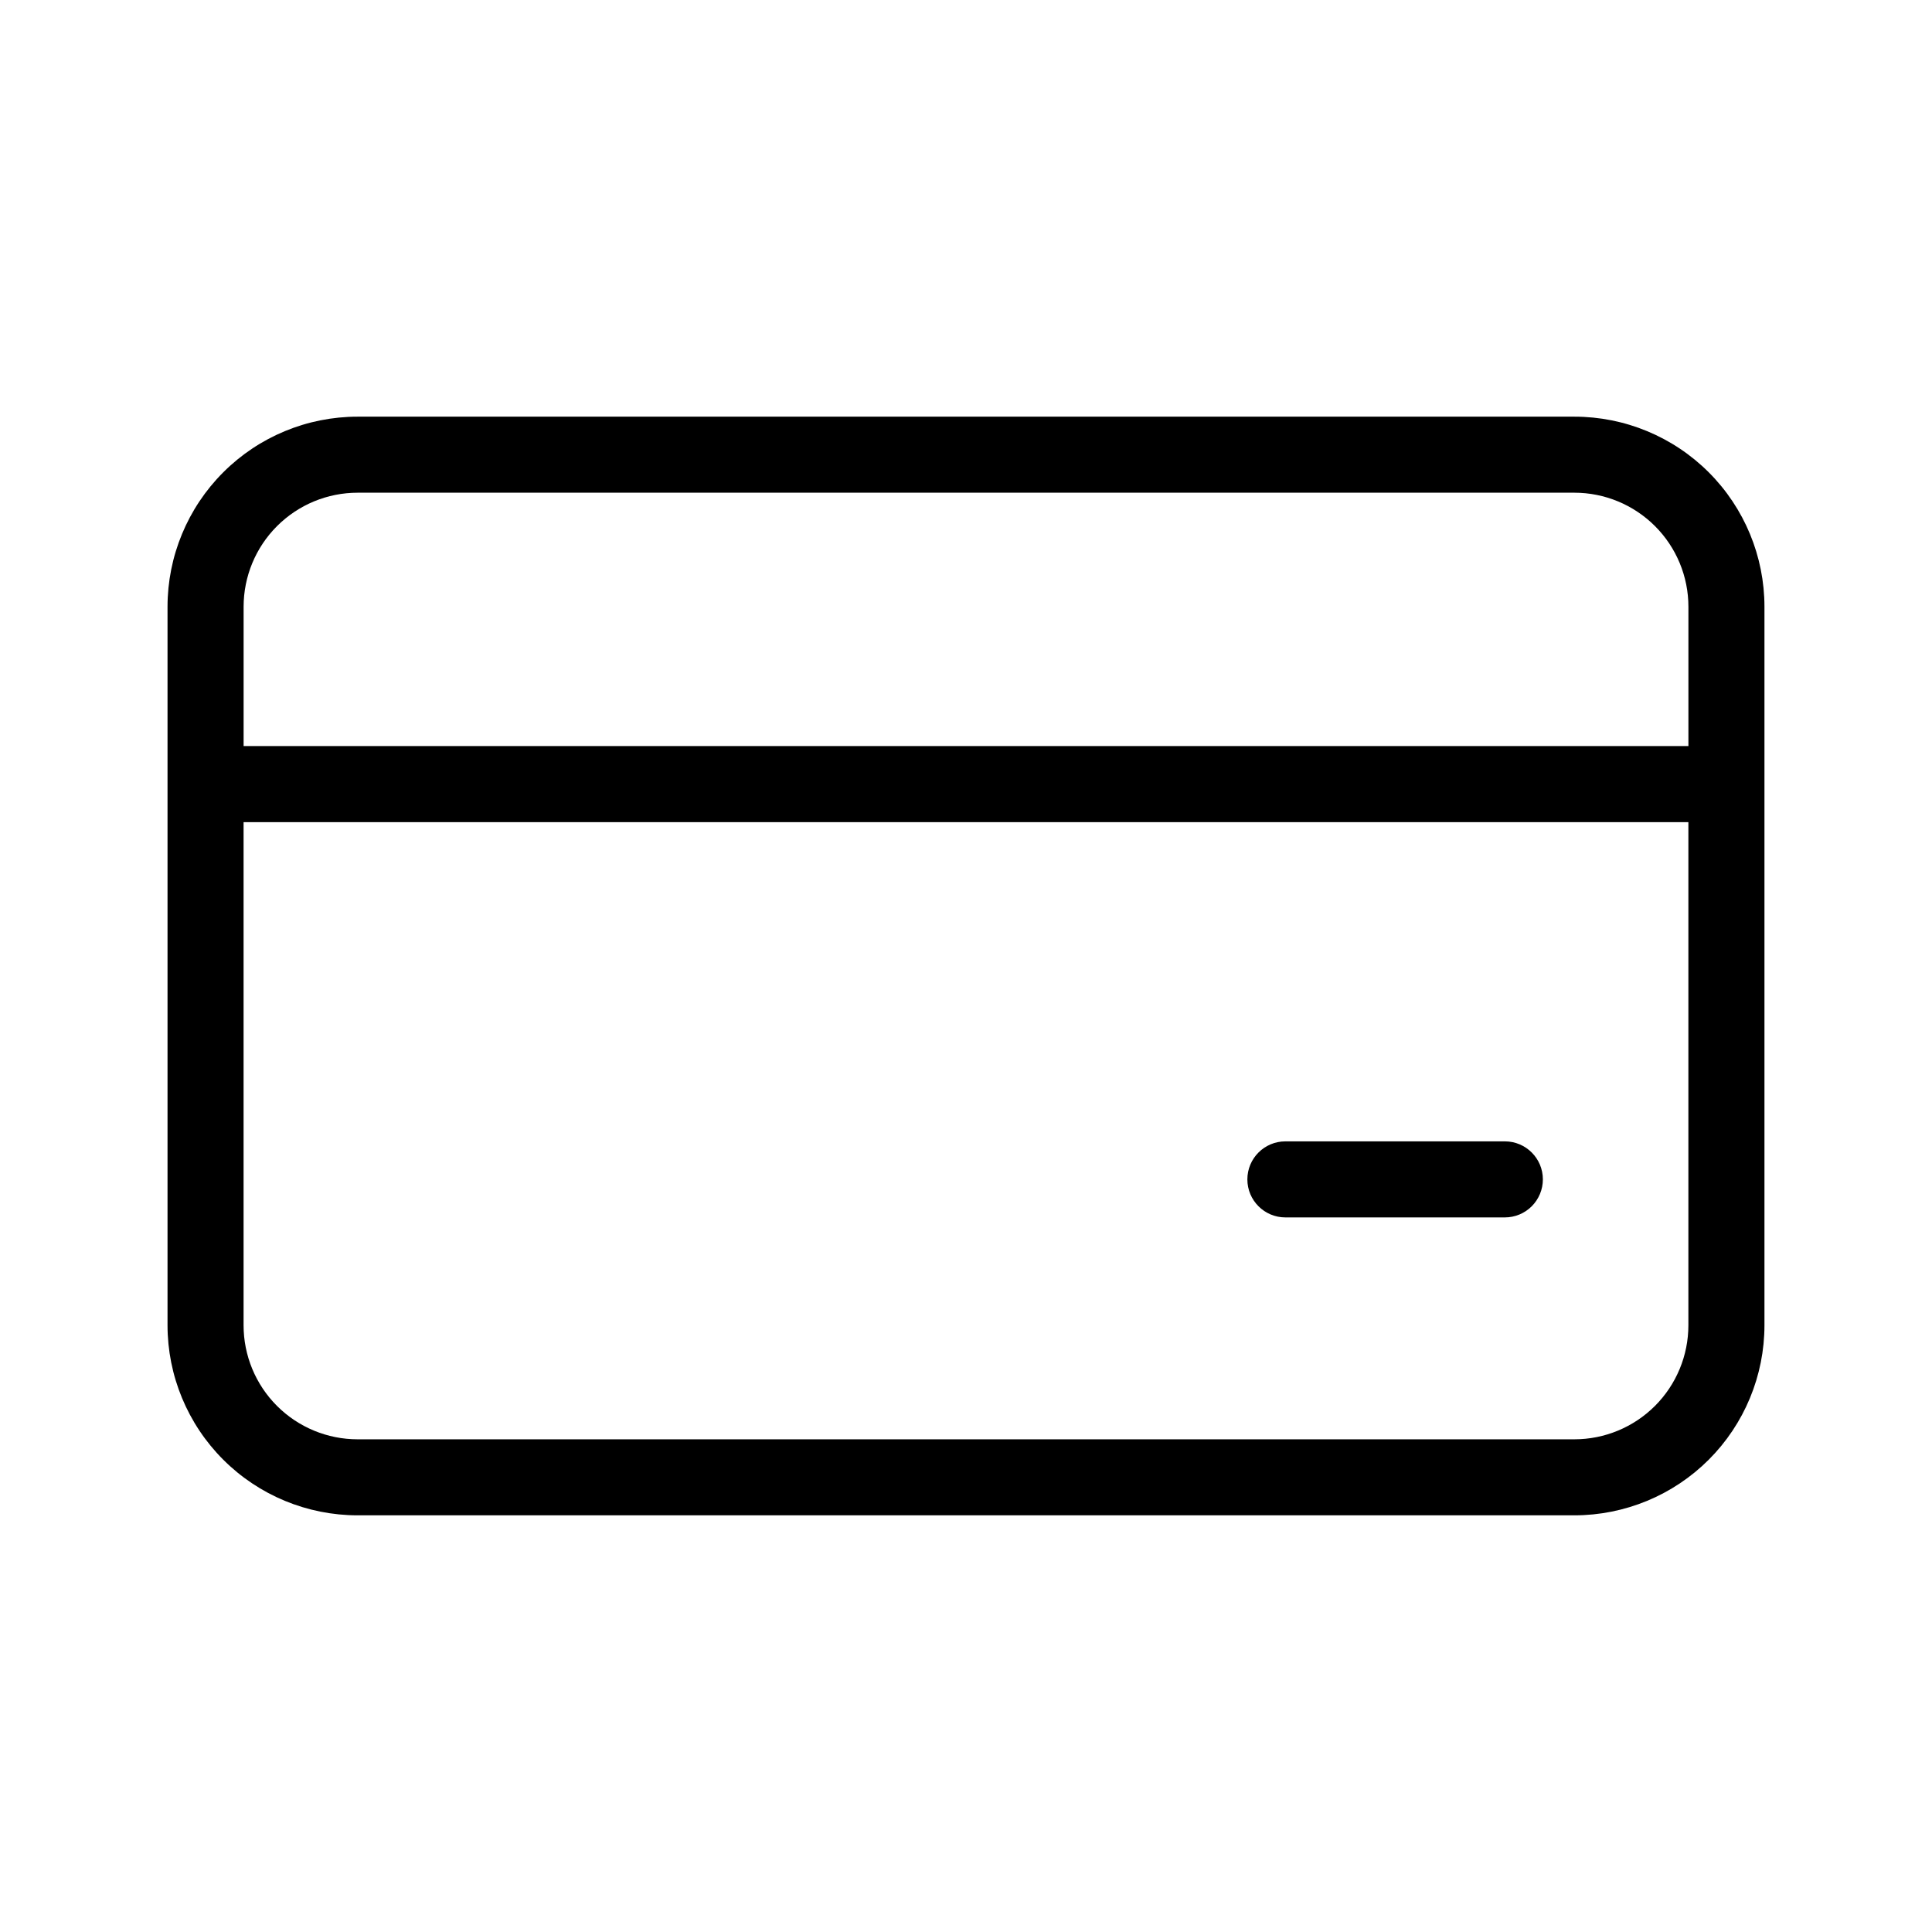
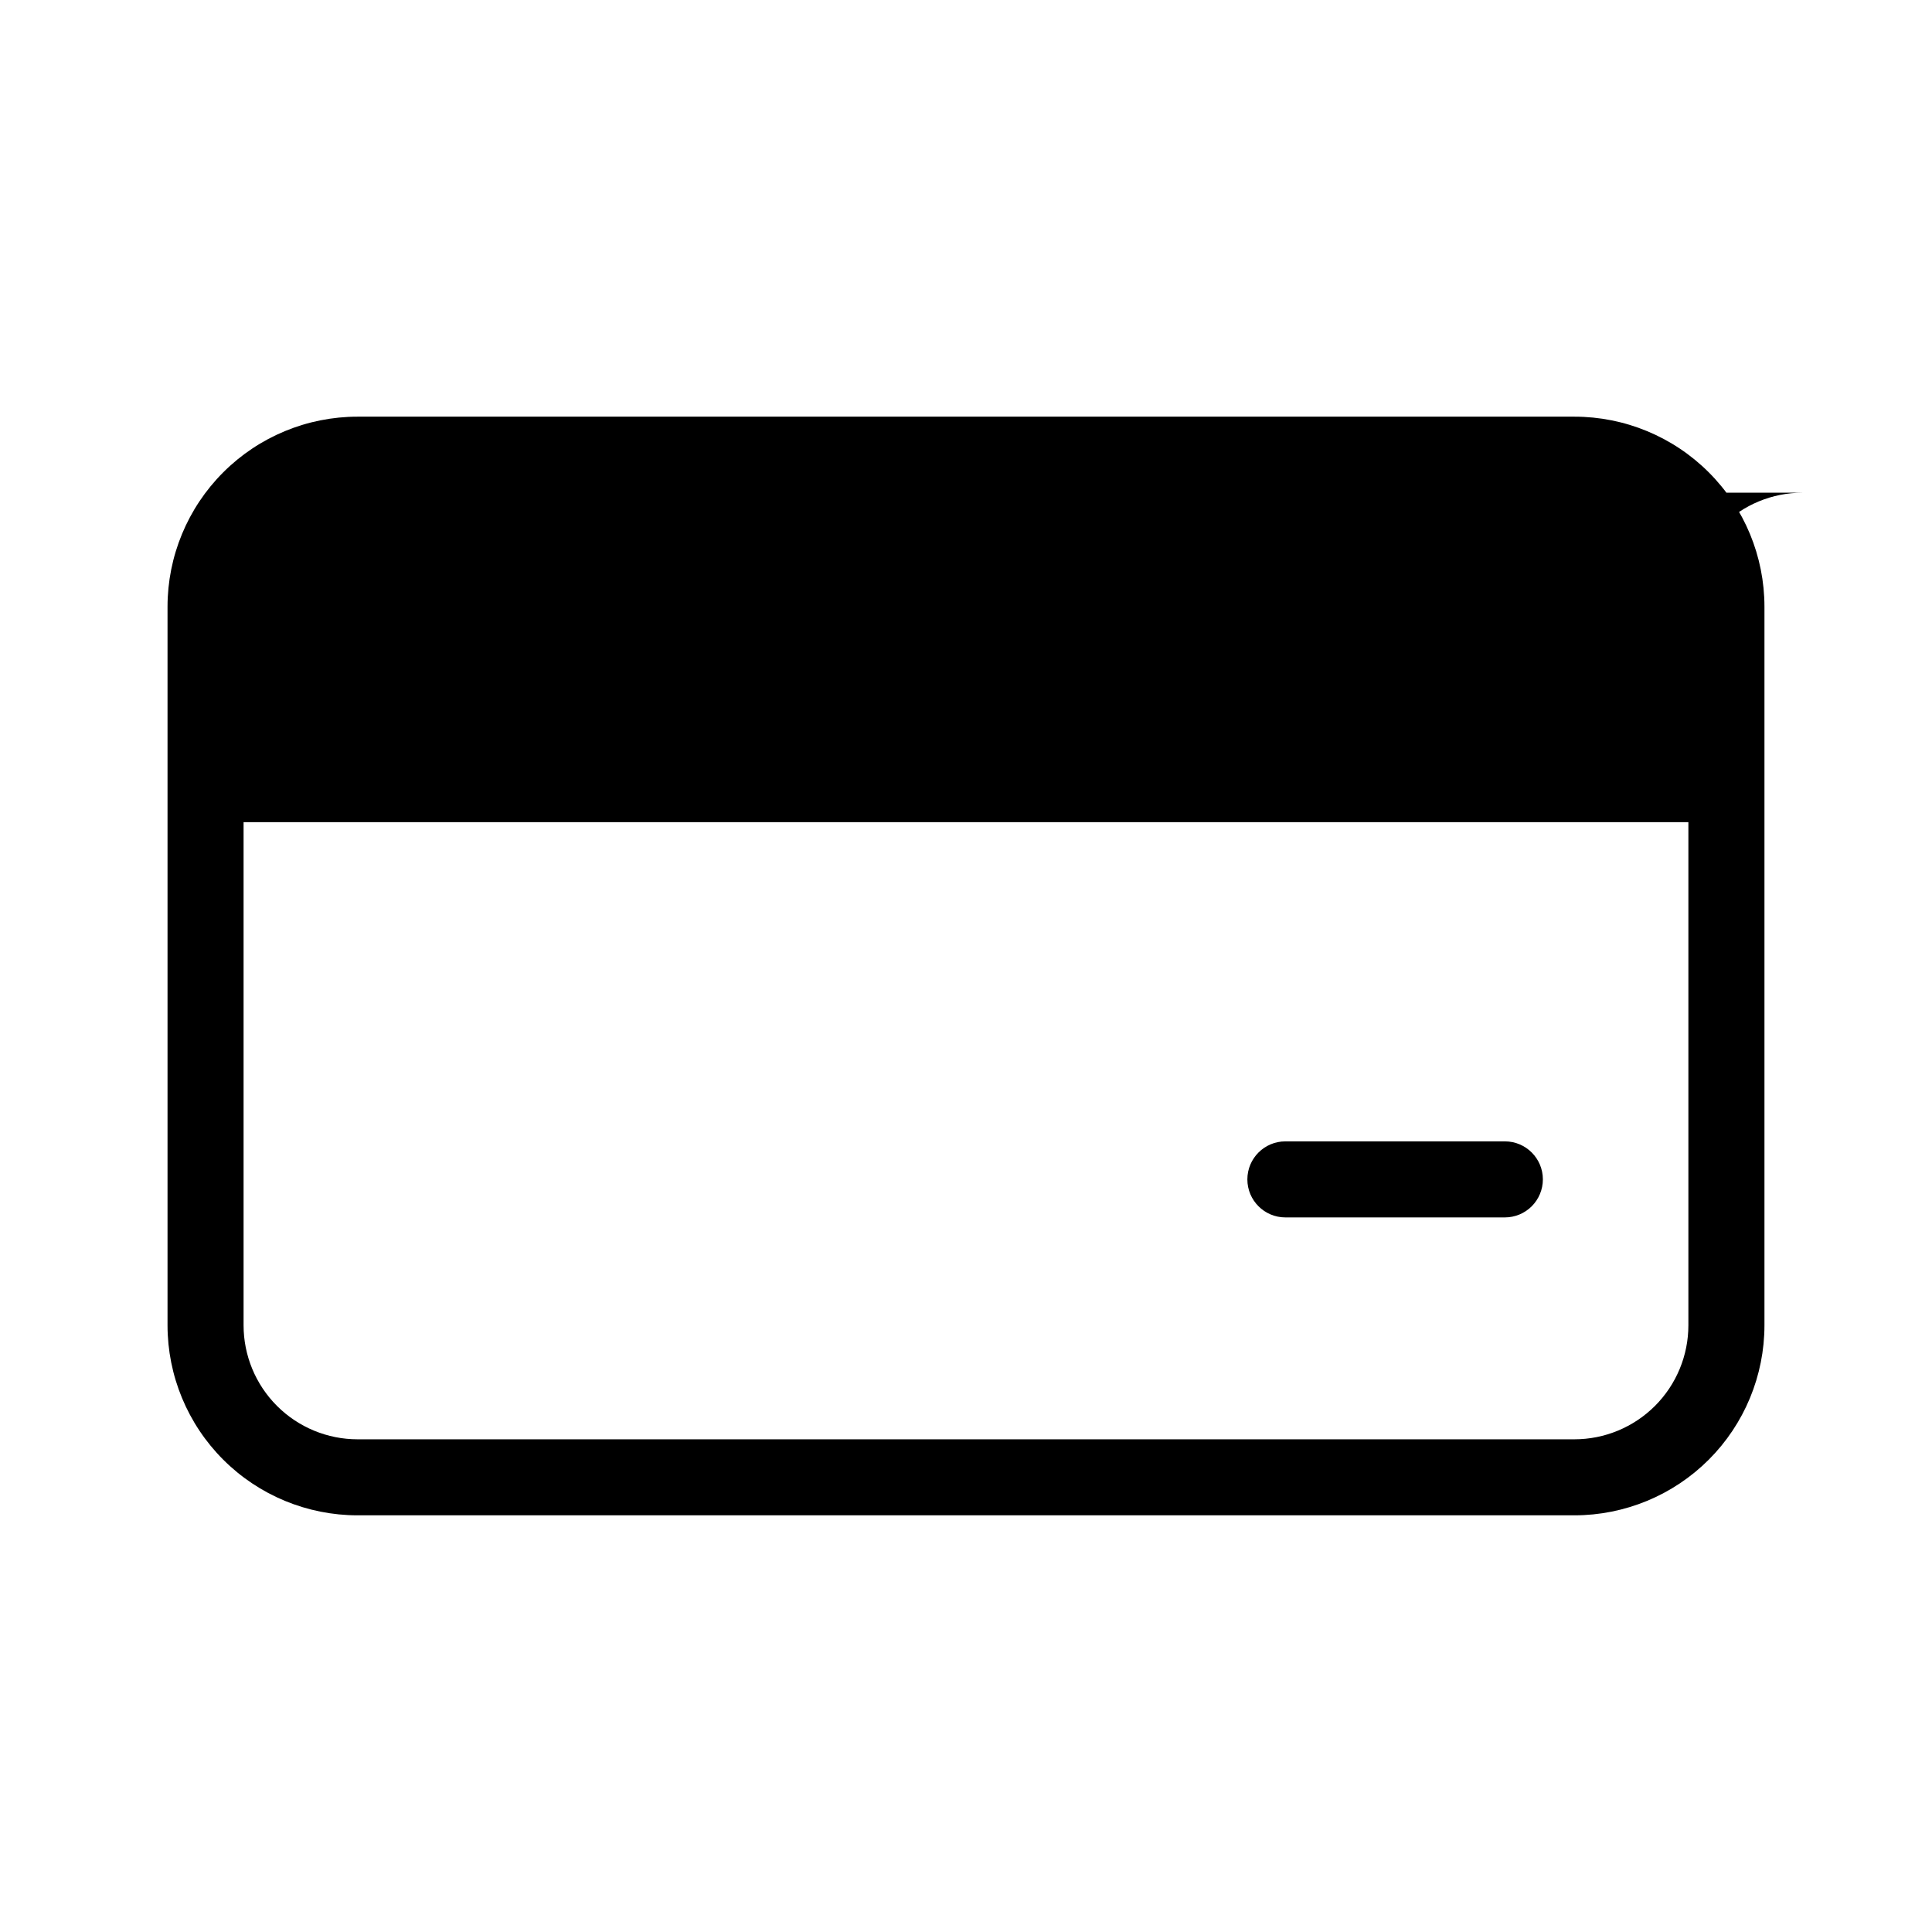
<svg xmlns="http://www.w3.org/2000/svg" fill="#000000" width="800px" height="800px" version="1.1" viewBox="144 144 512 512">
-   <path d="m561.22 254.42h-322.44c-13.363 0-26.18 5.309-35.625 14.758-9.449 9.445-14.758 22.262-14.758 35.621v190.4c0 13.359 5.309 26.176 14.758 35.625 9.445 9.445 22.262 14.754 35.625 14.754h322.44c13.359 0 26.176-5.309 35.625-14.754 9.445-9.449 14.754-22.266 14.754-35.625v-190.4c0-13.359-5.309-26.176-14.754-35.621-9.449-9.449-22.266-14.758-35.625-14.758zm-322.44 20.152h322.44c8.016 0 15.703 3.184 21.375 8.855 5.668 5.668 8.852 13.355 8.852 21.371v36.922h-382.89v-36.922c0-8.016 3.184-15.703 8.855-21.371 5.668-5.672 13.355-8.855 21.375-8.855zm322.44 250.86h-322.44c-8.02 0-15.707-3.184-21.375-8.852-5.672-5.672-8.855-13.359-8.855-21.375v-133.33h382.89v133.33c0 8.016-3.184 15.703-8.852 21.375-5.672 5.668-13.359 8.852-21.375 8.852zm-8.344-68.879c0 2.672-1.062 5.234-2.953 7.125-1.887 1.891-4.453 2.949-7.125 2.949h-58.16c-5.562 0-10.074-4.512-10.074-10.074 0-5.566 4.512-10.078 10.074-10.078h58.184c5.555 0.012 10.055 4.519 10.055 10.078z" />
+   <path d="m561.22 254.42h-322.44c-13.363 0-26.18 5.309-35.625 14.758-9.449 9.445-14.758 22.262-14.758 35.621v190.4c0 13.359 5.309 26.176 14.758 35.625 9.445 9.445 22.262 14.754 35.625 14.754h322.44c13.359 0 26.176-5.309 35.625-14.754 9.445-9.449 14.754-22.266 14.754-35.625v-190.4c0-13.359-5.309-26.176-14.754-35.621-9.449-9.449-22.266-14.758-35.625-14.758zm-322.44 20.152h322.44c8.016 0 15.703 3.184 21.375 8.855 5.668 5.668 8.852 13.355 8.852 21.371v36.922v-36.922c0-8.016 3.184-15.703 8.855-21.371 5.668-5.672 13.355-8.855 21.375-8.855zm322.44 250.86h-322.44c-8.02 0-15.707-3.184-21.375-8.852-5.672-5.672-8.855-13.359-8.855-21.375v-133.33h382.89v133.33c0 8.016-3.184 15.703-8.852 21.375-5.672 5.668-13.359 8.852-21.375 8.852zm-8.344-68.879c0 2.672-1.062 5.234-2.953 7.125-1.887 1.891-4.453 2.949-7.125 2.949h-58.16c-5.562 0-10.074-4.512-10.074-10.074 0-5.566 4.512-10.078 10.074-10.078h58.184c5.555 0.012 10.055 4.519 10.055 10.078z" />
</svg>